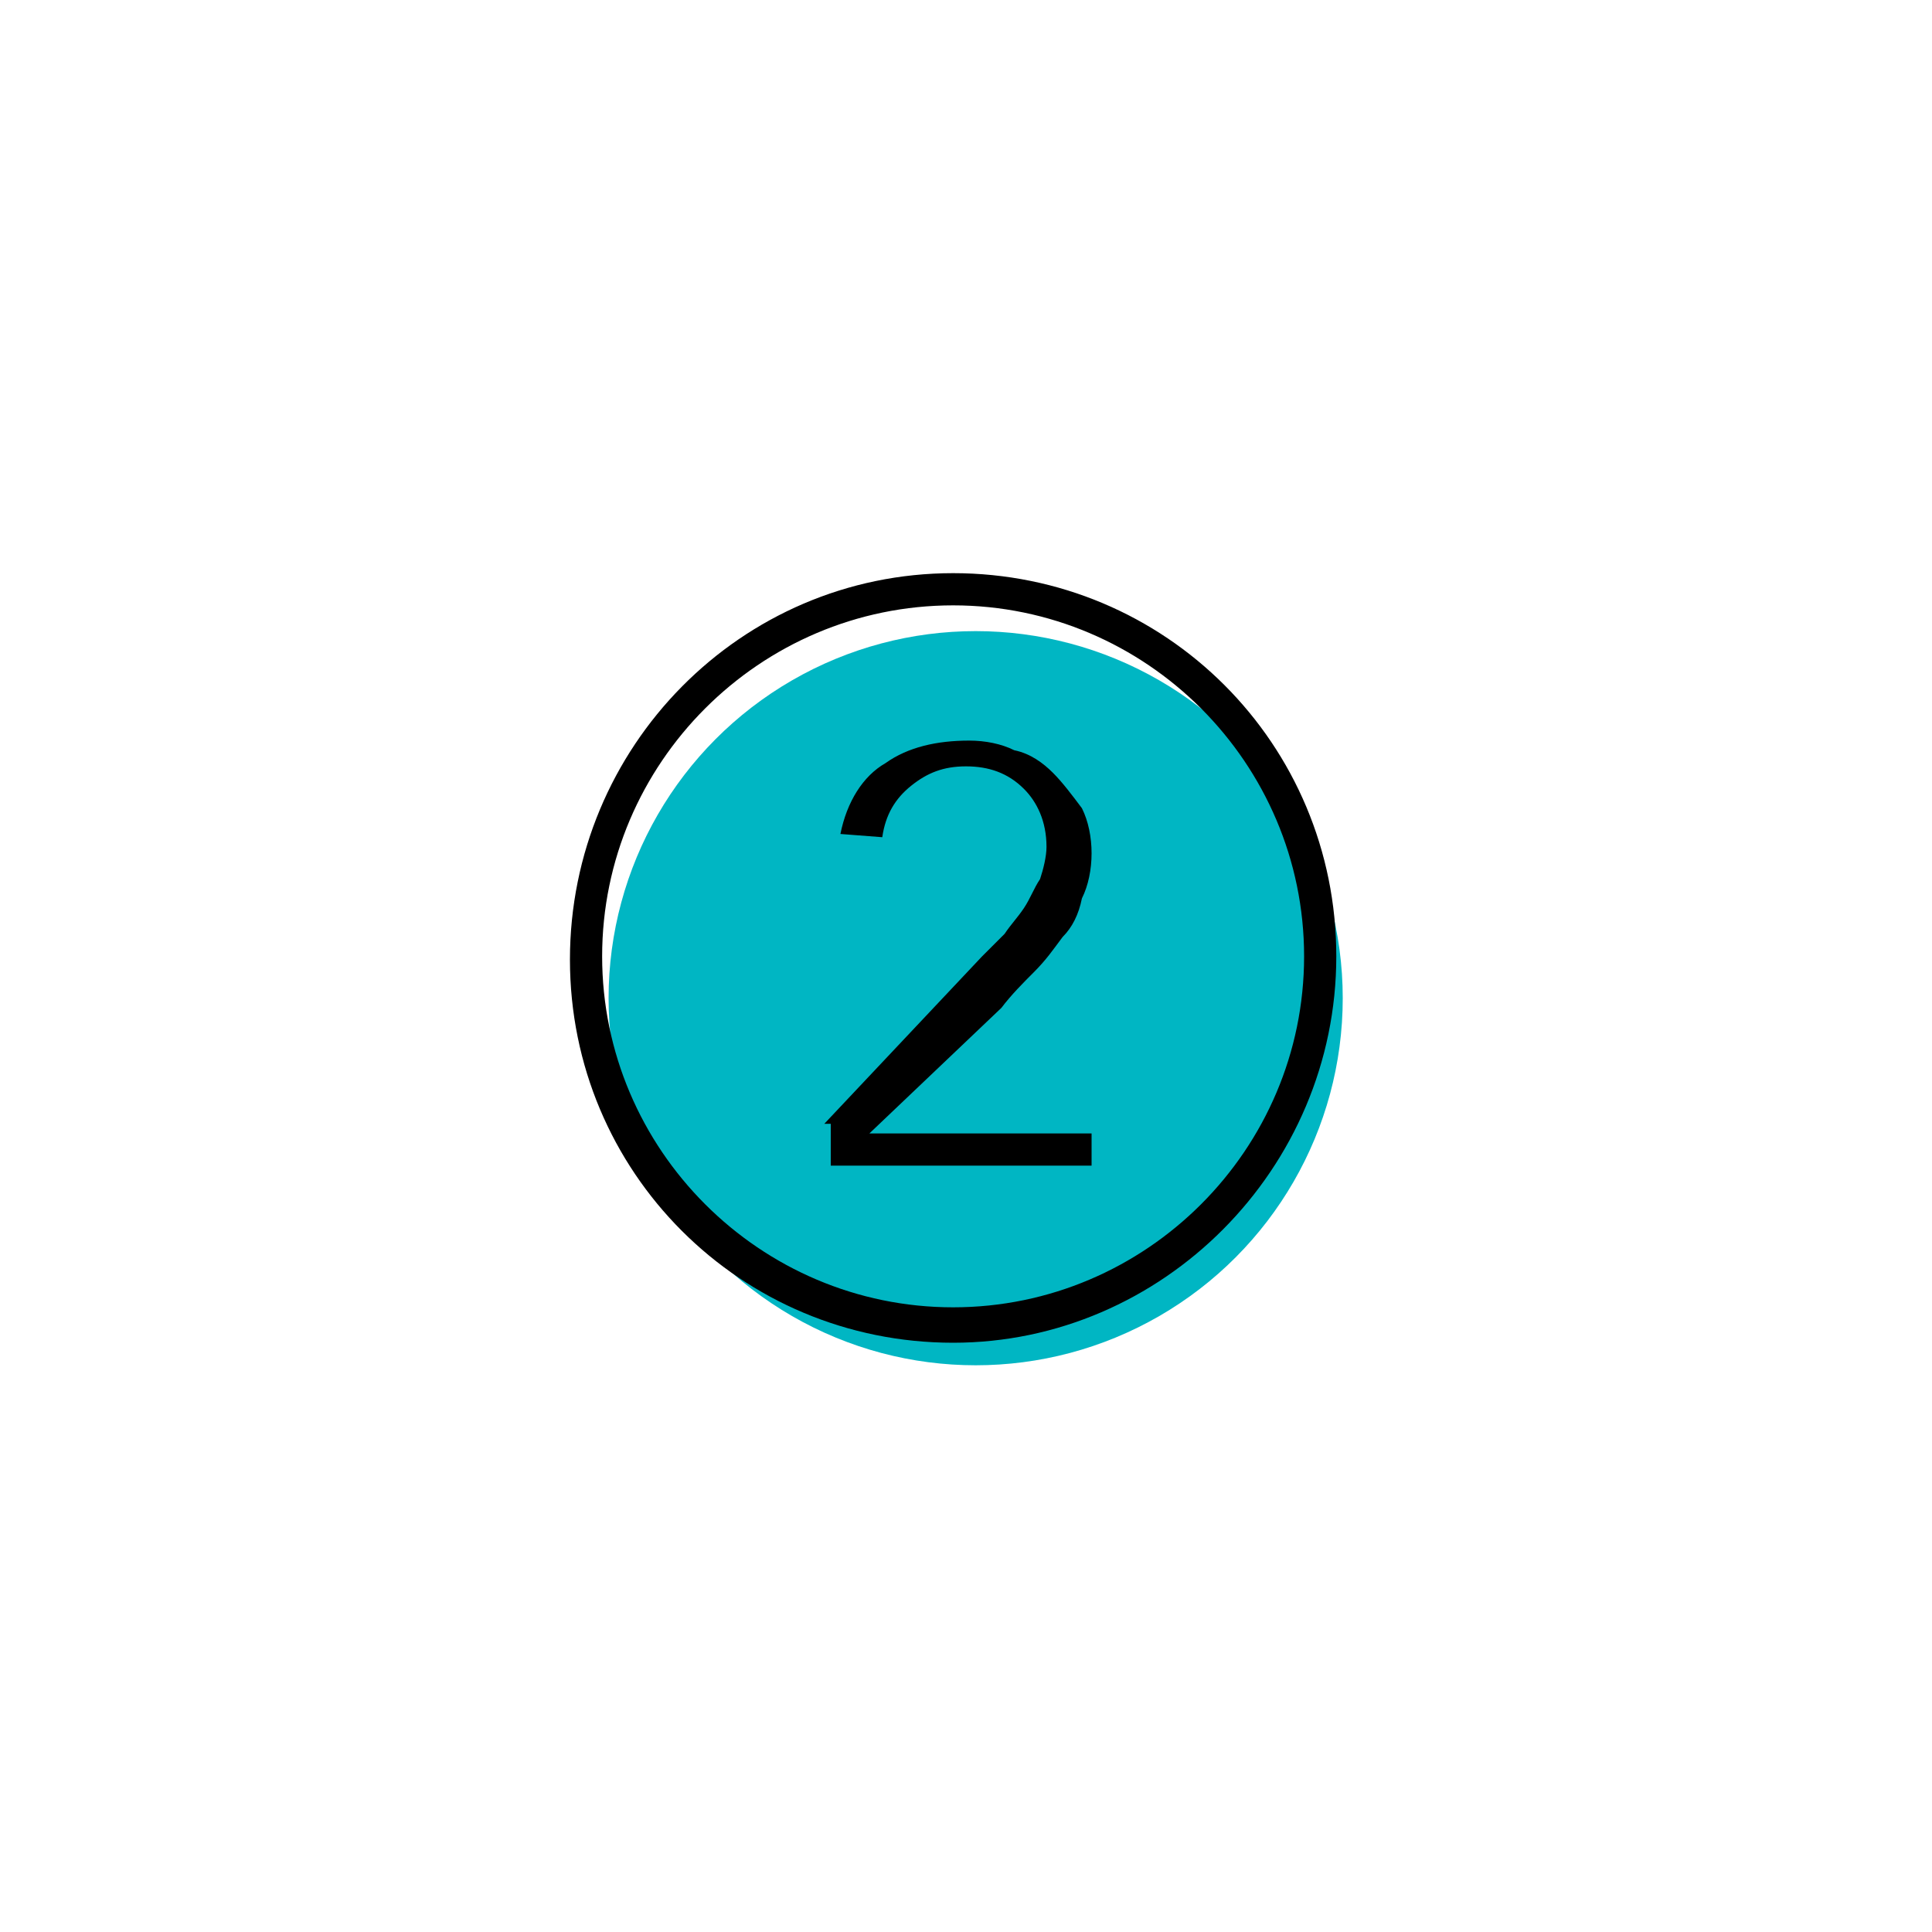
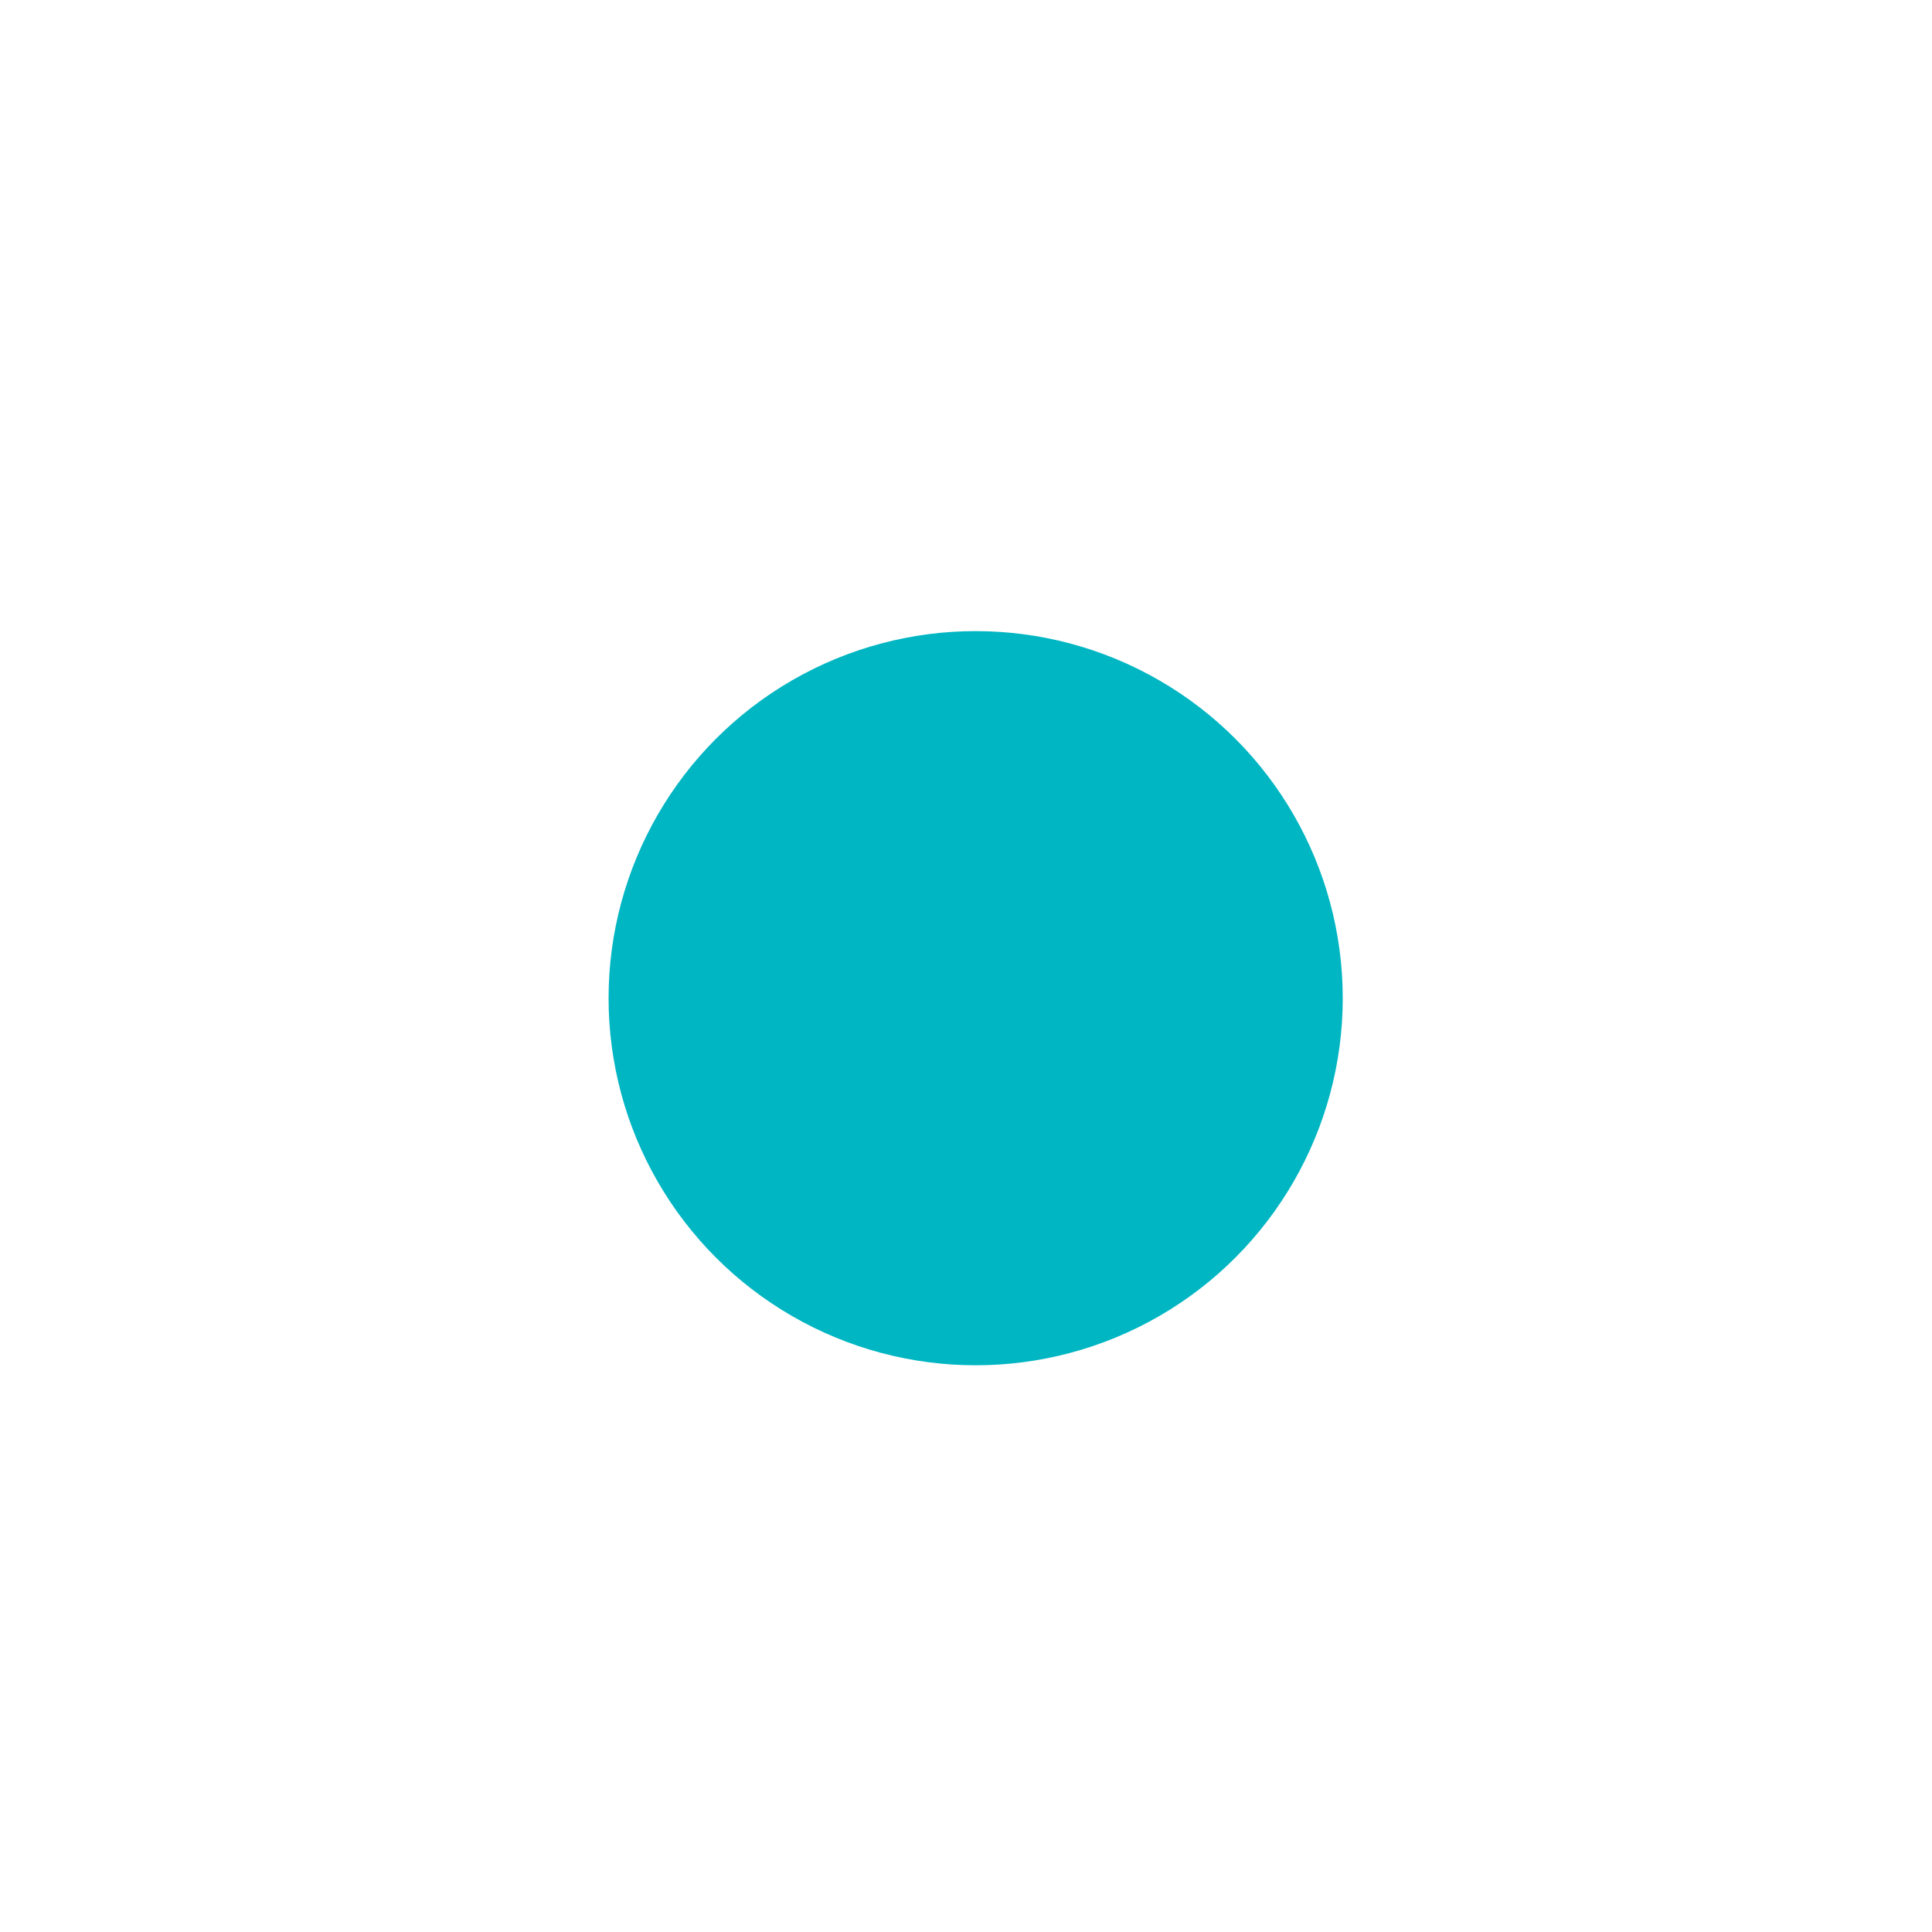
<svg xmlns="http://www.w3.org/2000/svg" version="1.1" id="Layer_1" x="0px" y="0px" viewBox="0 0 60 60" style="enable-background:new 0 0 60 60;" xml:space="preserve">
  <style type="text/css">
	.st0{fill:#00B6C3;}
</style>
  <circle class="st0" cx="30.3" cy="31" r="11.4" />
-   <path d="M29.6,41.7c-6.6,0-11.9-5.3-11.9-11.9S23,17.8,29.6,17.8s11.9,5.3,11.9,11.9S36.1,41.7,29.6,41.7z M29.6,18.8  c-6,0-10.9,4.9-10.9,10.9s4.9,10.9,10.9,10.9s10.9-4.9,10.9-10.9S35.6,18.8,29.6,18.8z" />
  <g>
-     <path d="M25.6,34.9l4.9-5.2c0.2-0.2,0.5-0.5,0.7-0.7c0.2-0.3,0.4-0.5,0.6-0.8c0.2-0.3,0.3-0.6,0.5-0.9c0.1-0.3,0.2-0.7,0.2-1   c0-0.8-0.3-1.4-0.7-1.8c-0.5-0.5-1.1-0.7-1.8-0.7c-0.7,0-1.2,0.2-1.7,0.6c-0.5,0.4-0.8,0.9-0.9,1.6l-1.3-0.1c0.2-1,0.7-1.8,1.4-2.2   c0.7-0.5,1.6-0.7,2.6-0.7c0.5,0,1,0.1,1.4,0.3c0.5,0.1,0.9,0.4,1.2,0.7c0.3,0.3,0.6,0.7,0.9,1.1c0.2,0.4,0.3,0.9,0.3,1.4   c0,0.5-0.1,1-0.3,1.4c-0.1,0.5-0.3,0.9-0.6,1.2c-0.3,0.4-0.5,0.7-0.9,1.1c-0.3,0.3-0.7,0.7-1,1.1l-4.1,3.9h6.9v1h-8.1V34.9z" />
-   </g>
+     </g>
</svg>